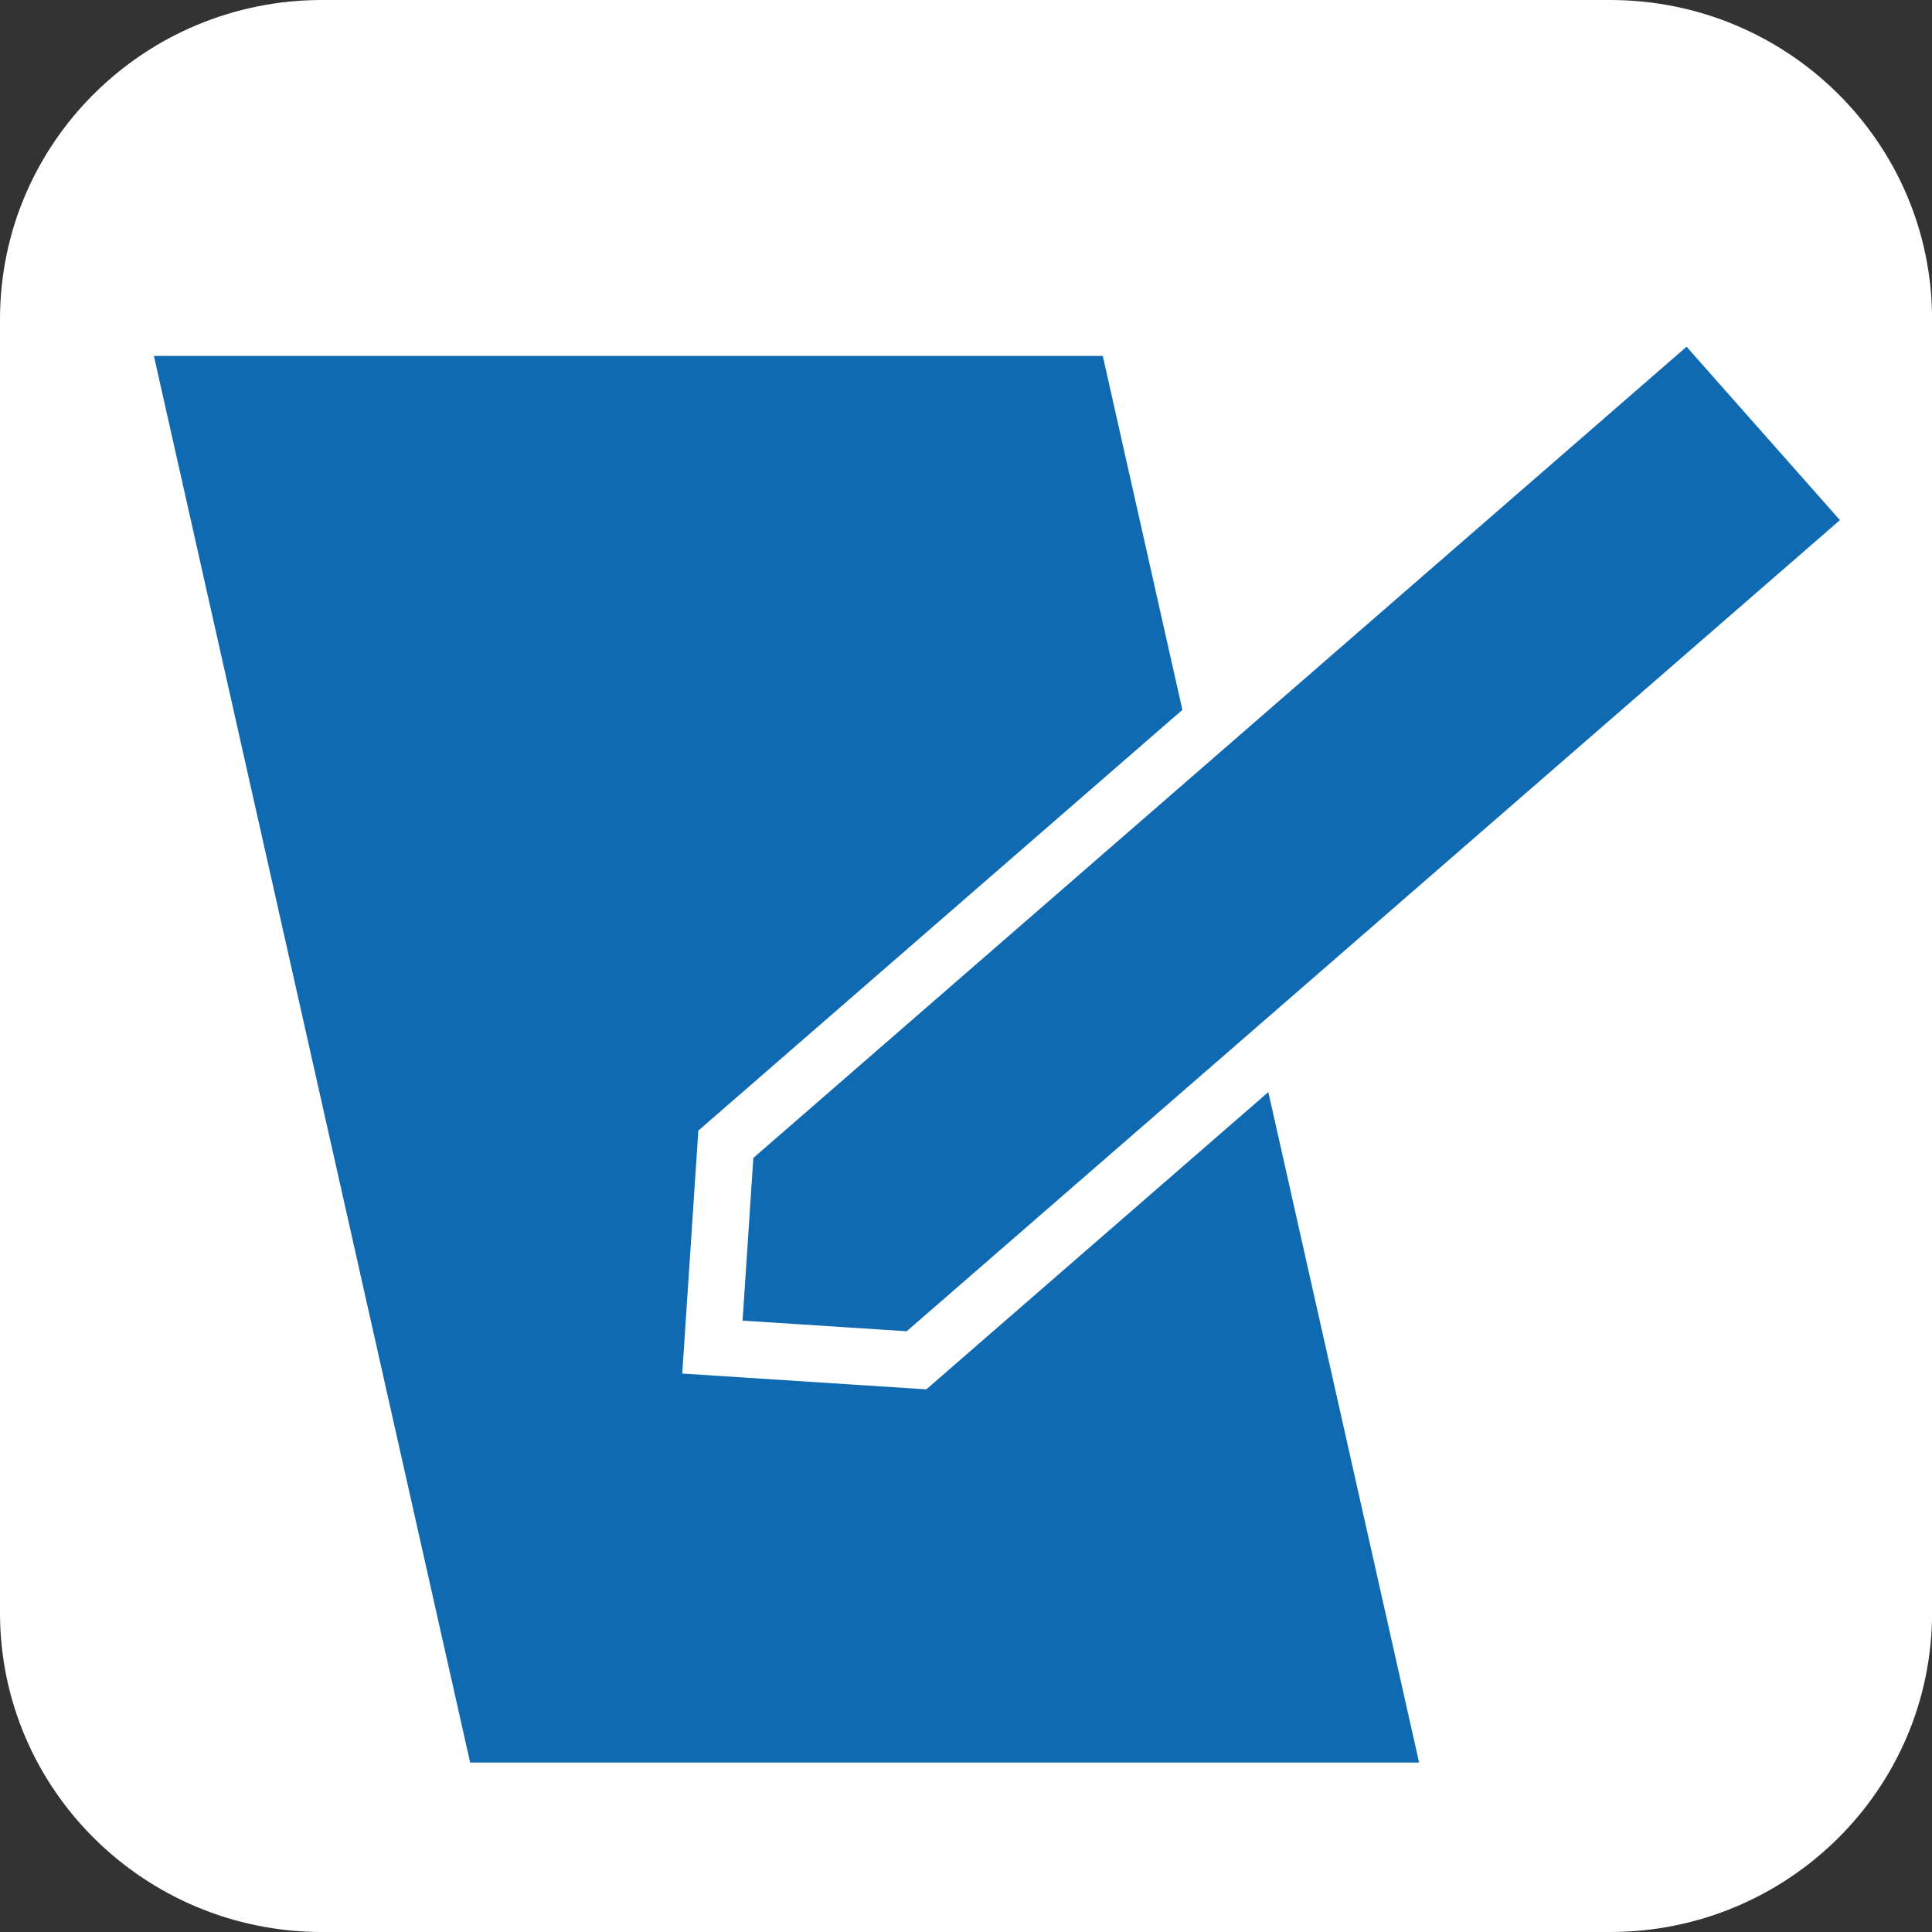
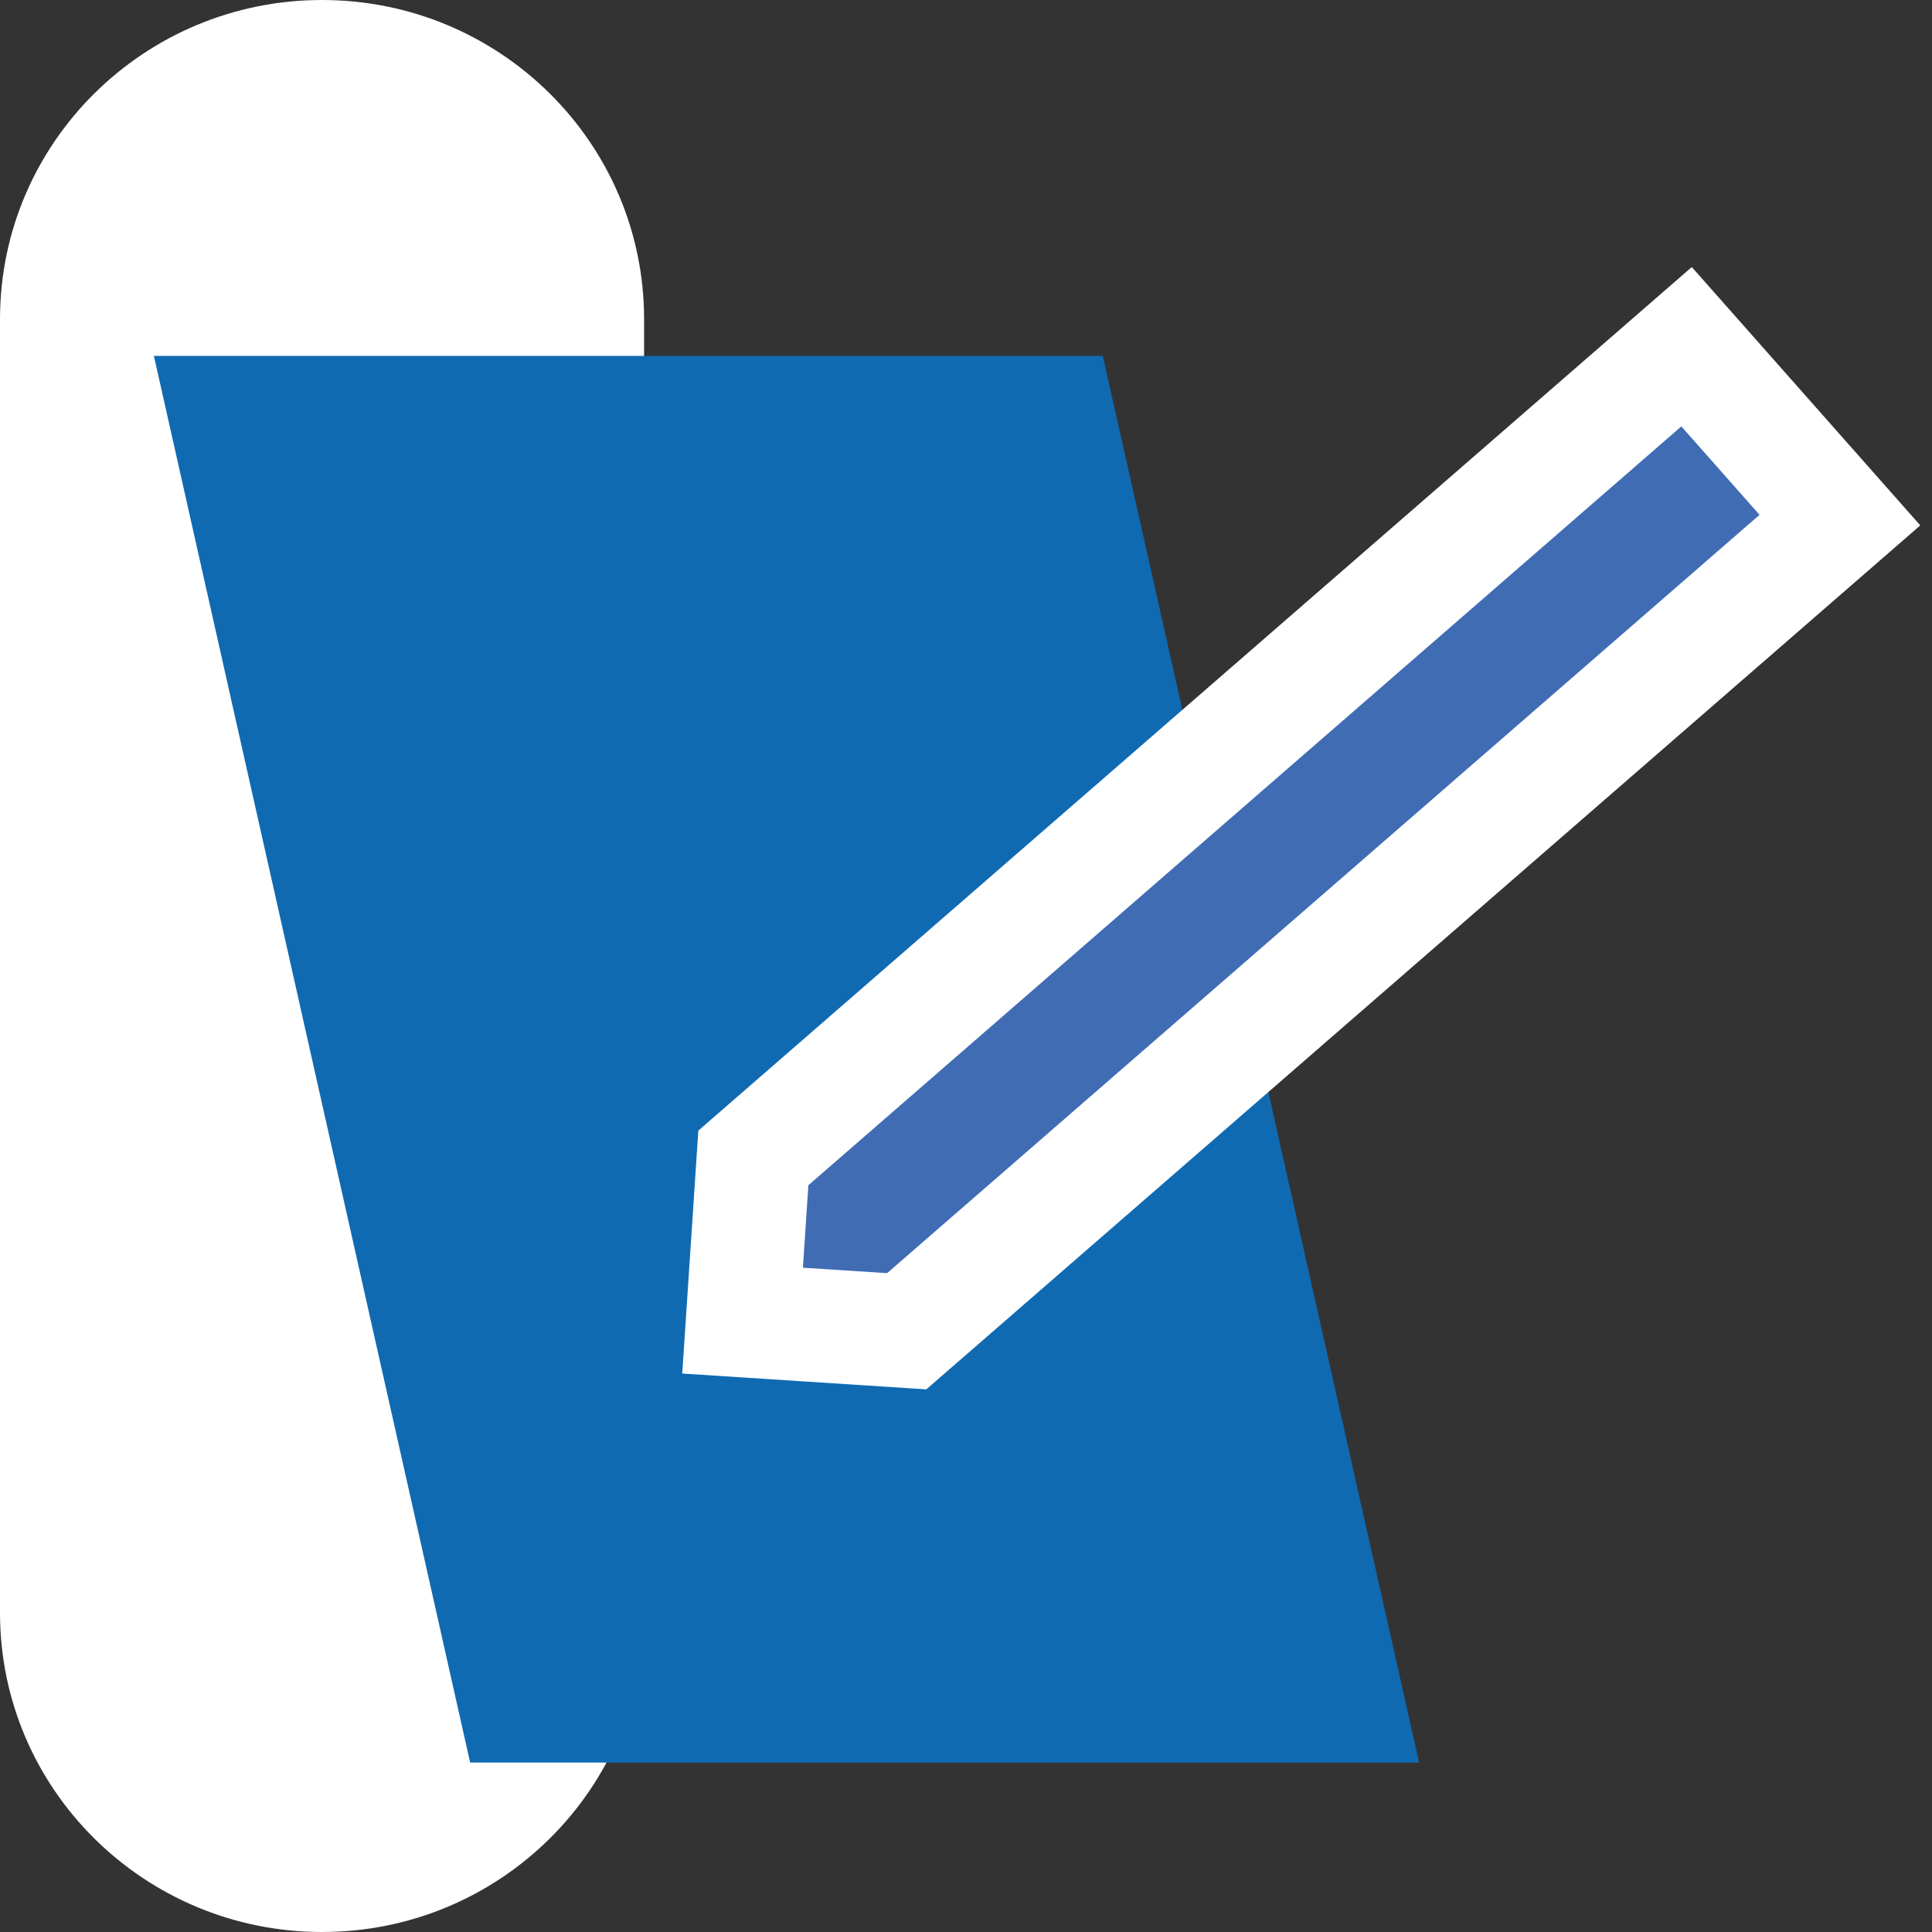
<svg xmlns="http://www.w3.org/2000/svg" id="_レイヤー_2" data-name="レイヤー_2" width="100mm" height="100mm" viewBox="0 0 283.46 283.46">
  <rect x="0" y="0" width="283.46" height="283.46" fill="#333333" stroke="none" />
  <defs>
    <style>
      .cls-1 {
        fill: none;
        stroke: #fff;
        stroke-miterlimit: 8;
        stroke-width: 16.64px;
      }

      .cls-2 {
        fill: #fff;
      }

      .cls-2, .cls-3, .cls-4 {
        fill-rule: evenodd;
      }

      .cls-3 {
        fill: #106ab2;
      }

      .cls-4 {
        fill: #406cb4;
      }
    </style>
  </defs>
  <g id="_レイヤー_1-2" data-name="レイヤー_1">
-     <path class="cls-2" d="M0,46.83C0,20.97,21.15,0,47.25,0h188.97c26.09,0,47.25,20.97,47.25,46.83v189.8c0,25.86-21.15,46.83-47.25,46.83H47.25c-26.09,0-47.25-20.97-47.25-46.83V46.83Z" />
+     <path class="cls-2" d="M0,46.83C0,20.97,21.15,0,47.25,0c26.09,0,47.25,20.97,47.25,46.83v189.8c0,25.86-21.15,46.83-47.25,46.83H47.25c-26.09,0-47.25-20.97-47.25-46.83V46.83Z" />
    <polygon class="cls-3" points="208.21 258.6 161.8 52.22 22.58 52.22 68.98 258.6 208.21 258.6 208.21 258.6" />
    <polygon class="cls-4" points="108.95 193.76 108.95 193.76 110.53 169.89 247.45 50.87 247.45 50.87 269.95 76.31 269.95 76.31 133.03 195.32 108.95 193.76 108.95 193.76" />
    <polygon class="cls-1" points="108.95 193.76 108.95 193.76 110.53 169.89 247.45 50.87 247.45 50.87 269.95 76.31 269.95 76.31 133.03 195.32 108.95 193.76 108.95 193.76" />
-     <polygon class="cls-3" points="108.95 193.76 108.95 193.76 110.53 169.89 247.45 50.87 247.45 50.87 269.95 76.31 269.95 76.31 133.03 195.32 108.95 193.76 108.95 193.76" />
  </g>
</svg>